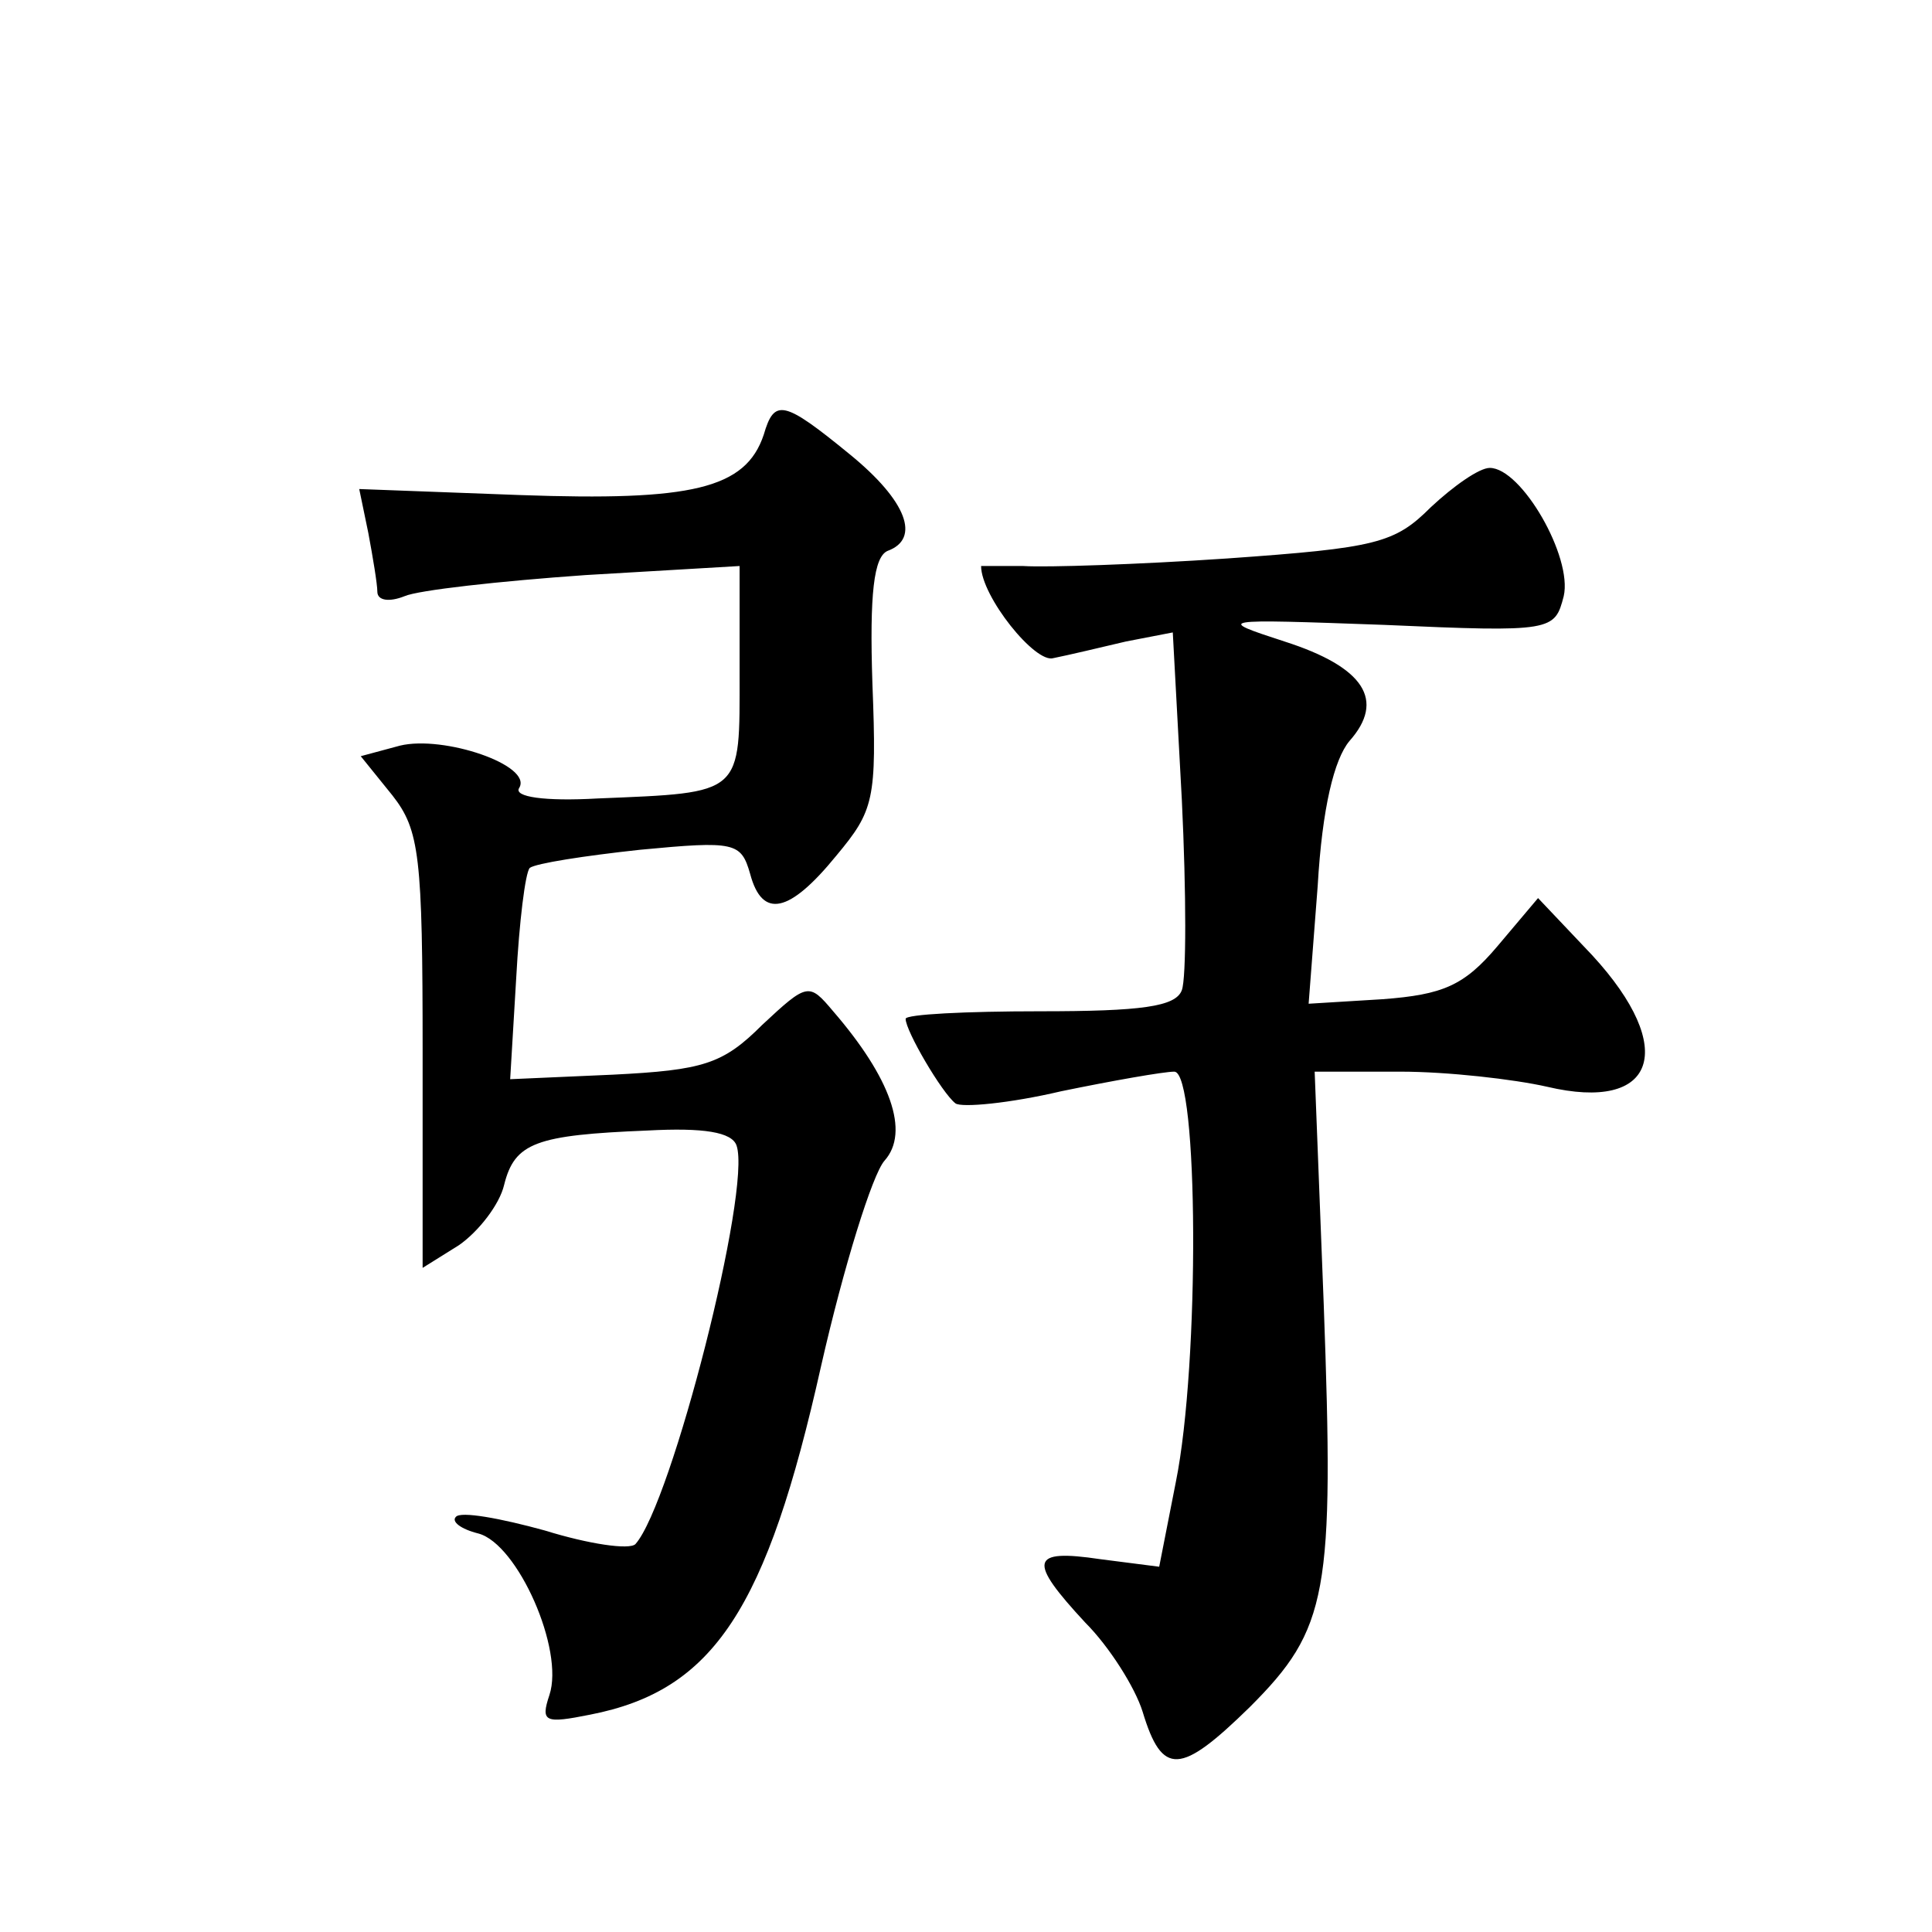
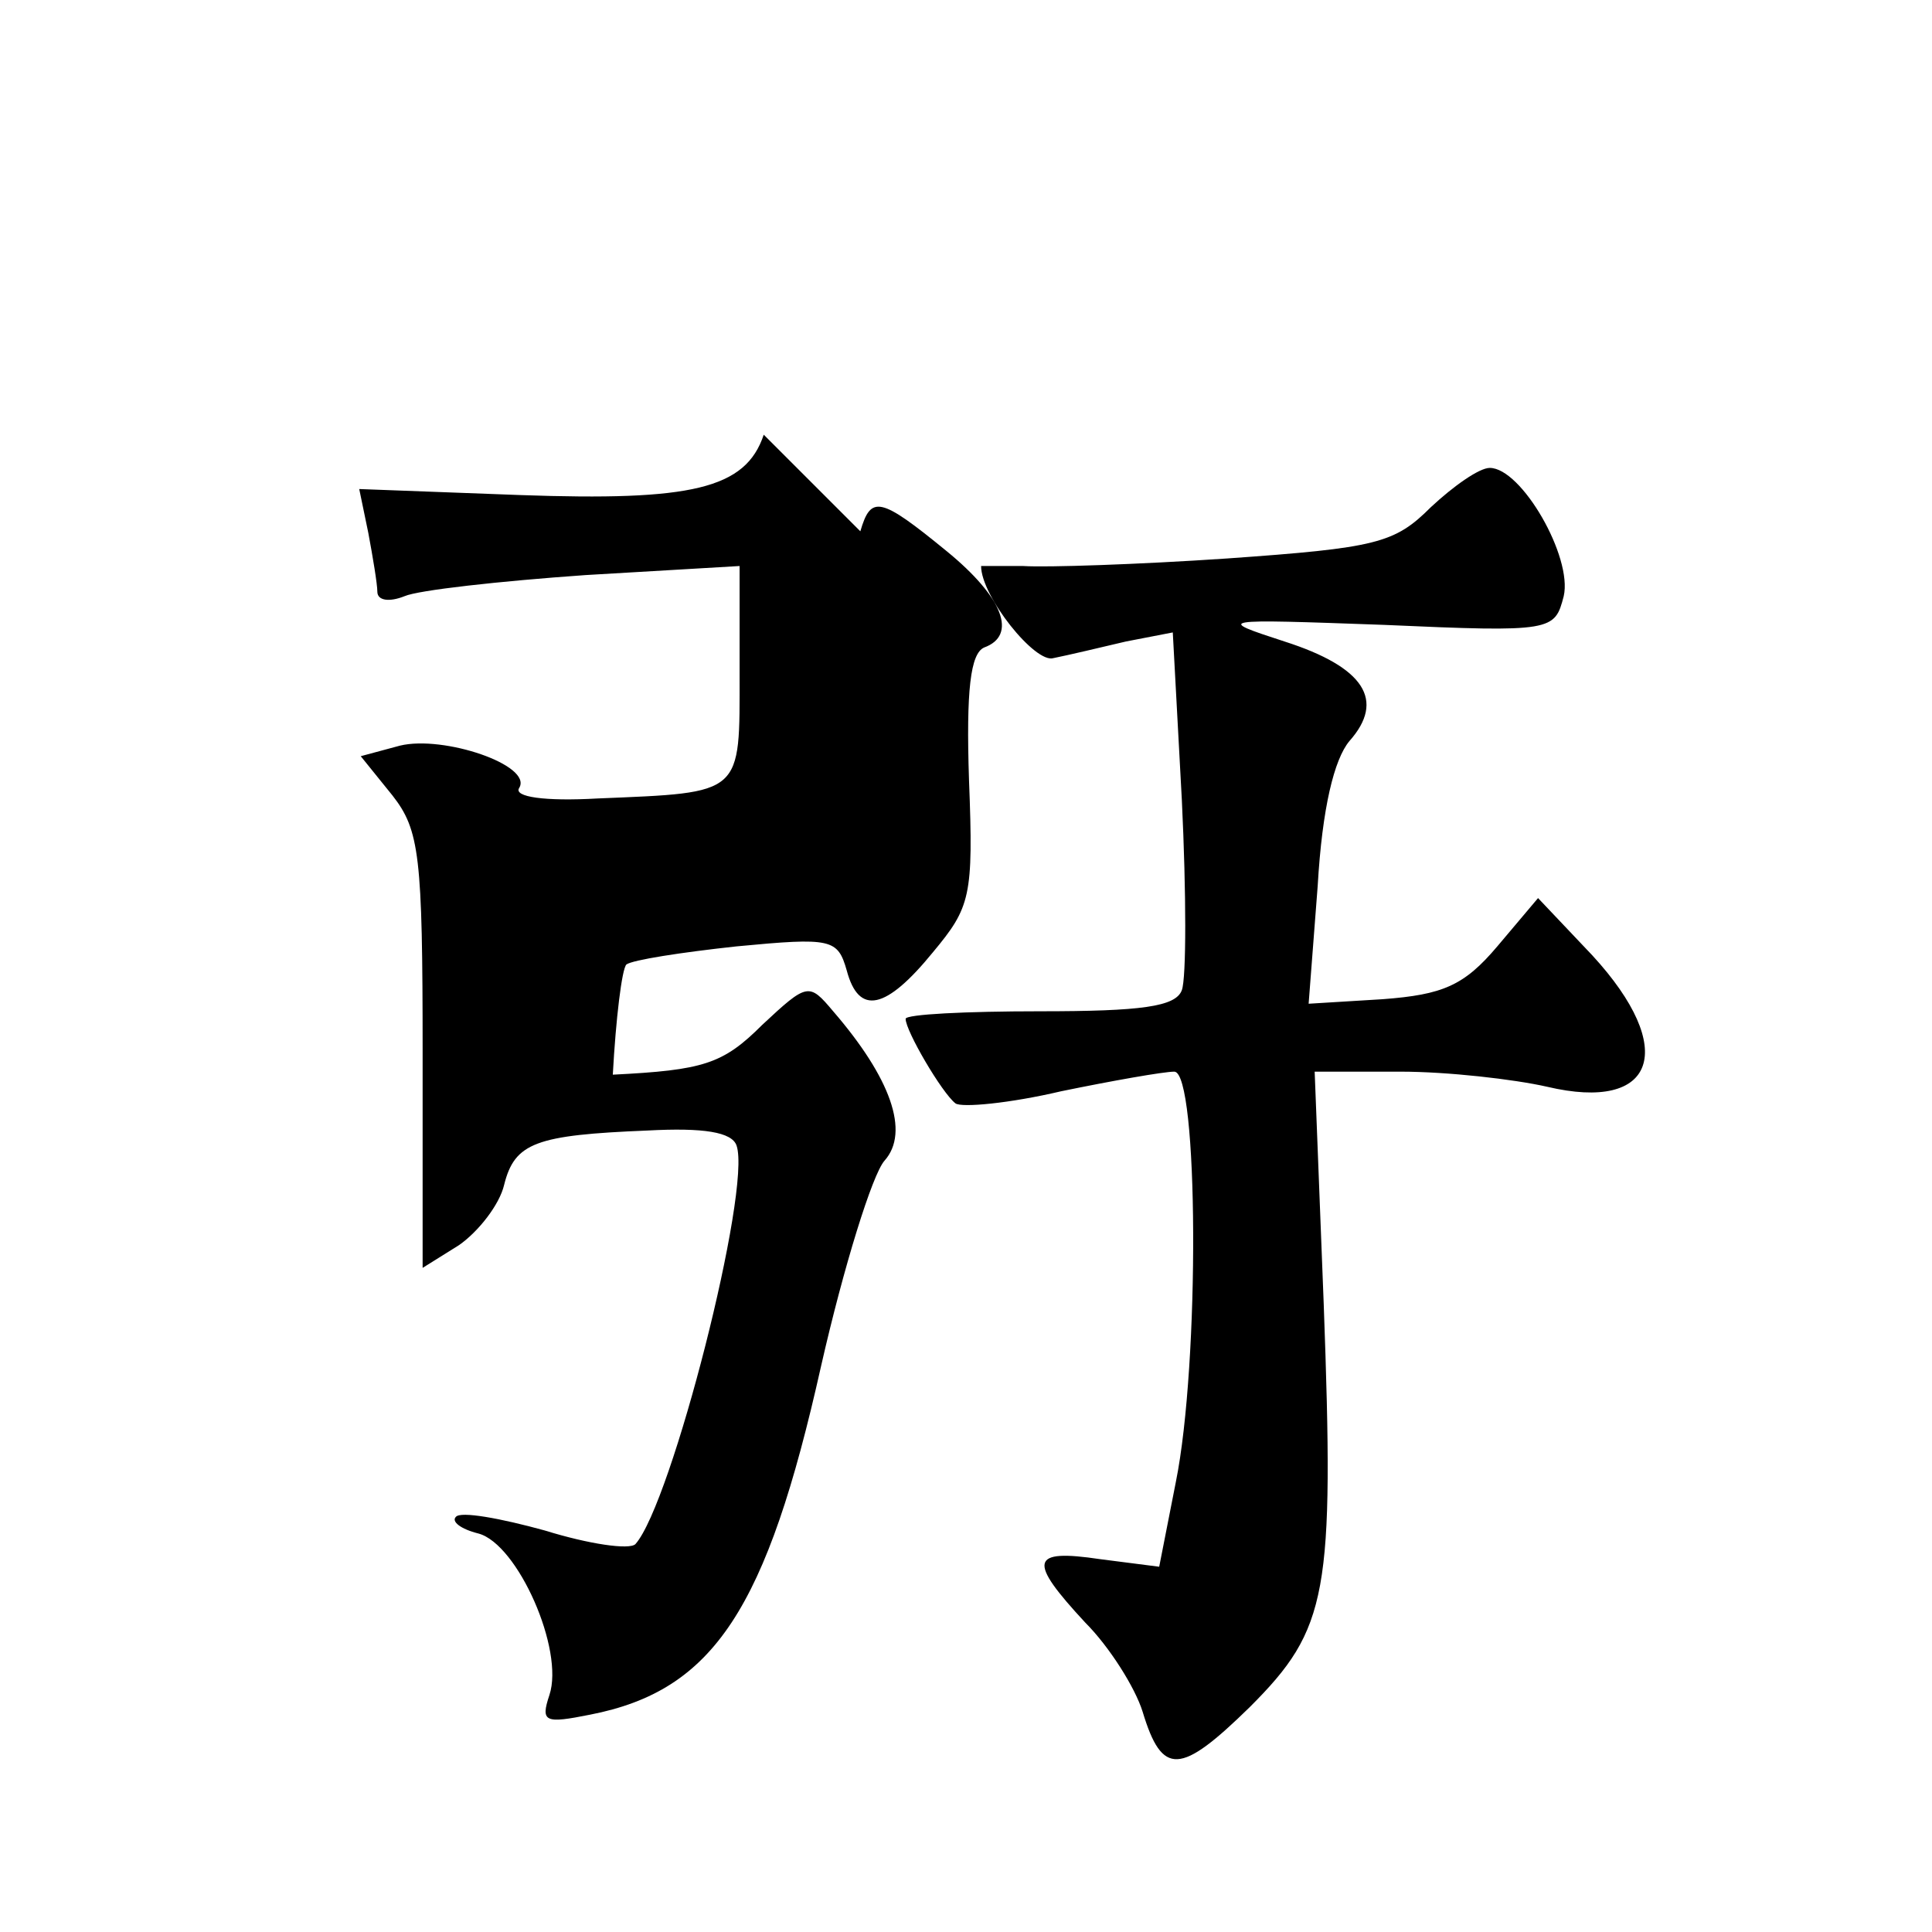
<svg xmlns="http://www.w3.org/2000/svg" version="1.0" width="128pt" height="128pt" viewBox="0 0 128 128" preserveAspectRatio="xMidYMid meet">
  <g transform="translate(0,128) scale(0.1,-0.1)" fill="#0" stroke="none">
-     <path d="M506 992 c-12 -36 -48 -44 -161 -40 l-107 4 6 -29 c3 -16 6 -34 6 -39 0 -6 8 -7 18 -3 9 4 63 10 120 14 l102 6 0 -71 c0 -81 3 -79 -94 -83 -35 -2 -56 1 -52 7 9 15 -50 35 -79 28 l-26 -7 21 -26 c18 -23 20 -40 20 -170 l0 -143 24 15 c13 9 27 27 30 40 7 28 21 33 95 36 37 2 56 -1 59 -10 10 -29 -43 -237 -67 -264 -4 -4 -31 0 -60 9 -29 8 -56 13 -59 9 -3 -3 3 -8 15 -11 26 -7 57 -77 47 -107 -6 -18 -3 -19 27 -13 82 16 117 70 153 231 15 66 34 127 42 136 17 19 4 55 -34 99 -16 19 -17 19 -47 -9 -26 -26 -39 -30 -99 -33 l-68 -3 4 67 c2 37 6 70 9 73 4 3 36 8 73 12 63 6 67 5 73 -16 8 -30 26 -26 57 12 25 30 27 37 24 114 -2 60 1 84 10 88 22 8 13 33 -25 64 -44 36 -50 37 -57 13z M948 944 c-24 -24 -36 -27 -135 -34 -59 -4 -120 -6 -135 -5 -16 0 -28 0 -28 0 0 -20 36 -65 48 -61 10 2 31 7 48 11 l31 6 6 -111 c3 -62 3 -118 0 -126 -4 -11 -27 -14 -94 -14 -49 0 -89 -2 -89 -5 0 -8 24 -49 33 -56 4 -3 36 0 70 8 34 7 68 13 75 13 16 0 17 -193 1 -272 l-11 -56 -39 5 c-47 7 -48 -1 -10 -42 16 -16 33 -43 38 -59 13 -43 25 -42 71 3 52 52 56 75 49 267 l-6 154 57 0 c31 0 75 -5 97 -10 72 -17 87 25 30 87 l-36 38 -27 -32 c-22 -26 -36 -32 -76 -35 l-49 -3 6 78 c3 52 11 84 21 96 24 27 10 49 -43 66 -46 15 -45 15 66 11 112 -5 113 -4 119 19 6 26 -28 85 -49 85 -7 0 -24 -12 -39 -26z" />
+     <path d="M506 992 c-12 -36 -48 -44 -161 -40 l-107 4 6 -29 c3 -16 6 -34 6 -39 0 -6 8 -7 18 -3 9 4 63 10 120 14 l102 6 0 -71 c0 -81 3 -79 -94 -83 -35 -2 -56 1 -52 7 9 15 -50 35 -79 28 l-26 -7 21 -26 c18 -23 20 -40 20 -170 l0 -143 24 15 c13 9 27 27 30 40 7 28 21 33 95 36 37 2 56 -1 59 -10 10 -29 -43 -237 -67 -264 -4 -4 -31 0 -60 9 -29 8 -56 13 -59 9 -3 -3 3 -8 15 -11 26 -7 57 -77 47 -107 -6 -18 -3 -19 27 -13 82 16 117 70 153 231 15 66 34 127 42 136 17 19 4 55 -34 99 -16 19 -17 19 -47 -9 -26 -26 -39 -30 -99 -33 c2 37 6 70 9 73 4 3 36 8 73 12 63 6 67 5 73 -16 8 -30 26 -26 57 12 25 30 27 37 24 114 -2 60 1 84 10 88 22 8 13 33 -25 64 -44 36 -50 37 -57 13z M948 944 c-24 -24 -36 -27 -135 -34 -59 -4 -120 -6 -135 -5 -16 0 -28 0 -28 0 0 -20 36 -65 48 -61 10 2 31 7 48 11 l31 6 6 -111 c3 -62 3 -118 0 -126 -4 -11 -27 -14 -94 -14 -49 0 -89 -2 -89 -5 0 -8 24 -49 33 -56 4 -3 36 0 70 8 34 7 68 13 75 13 16 0 17 -193 1 -272 l-11 -56 -39 5 c-47 7 -48 -1 -10 -42 16 -16 33 -43 38 -59 13 -43 25 -42 71 3 52 52 56 75 49 267 l-6 154 57 0 c31 0 75 -5 97 -10 72 -17 87 25 30 87 l-36 38 -27 -32 c-22 -26 -36 -32 -76 -35 l-49 -3 6 78 c3 52 11 84 21 96 24 27 10 49 -43 66 -46 15 -45 15 66 11 112 -5 113 -4 119 19 6 26 -28 85 -49 85 -7 0 -24 -12 -39 -26z" />
  </g>
</svg>